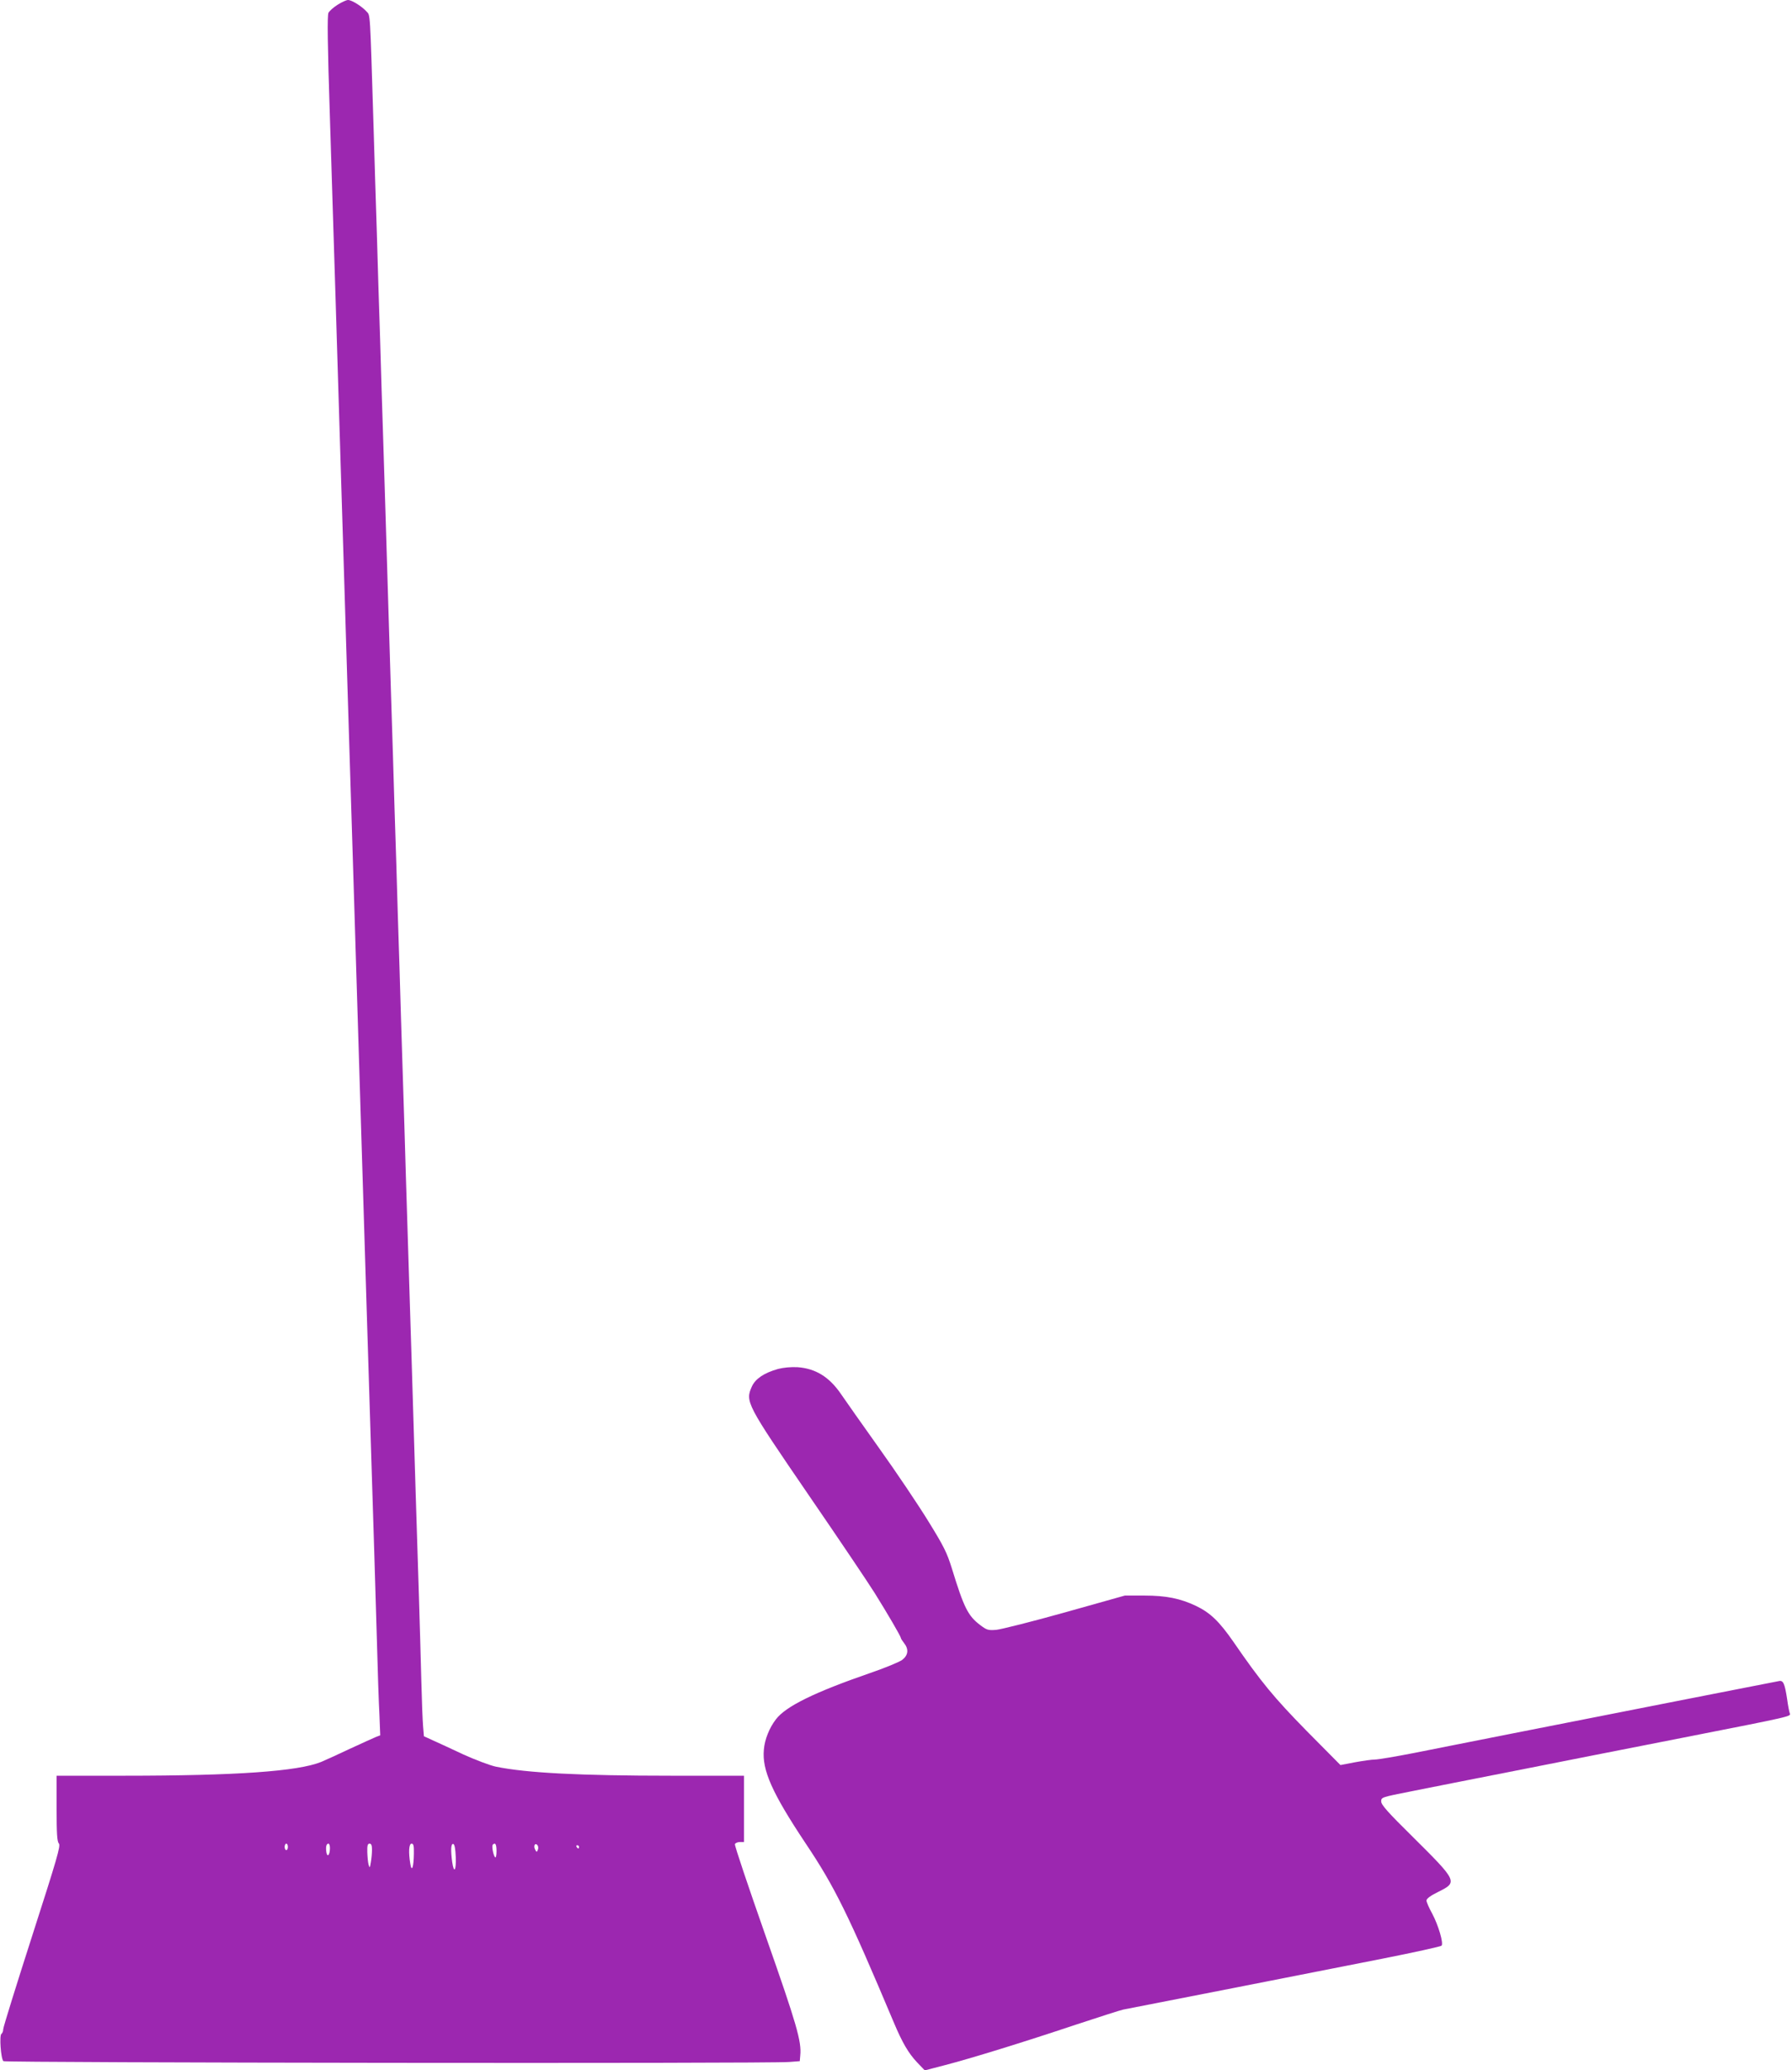
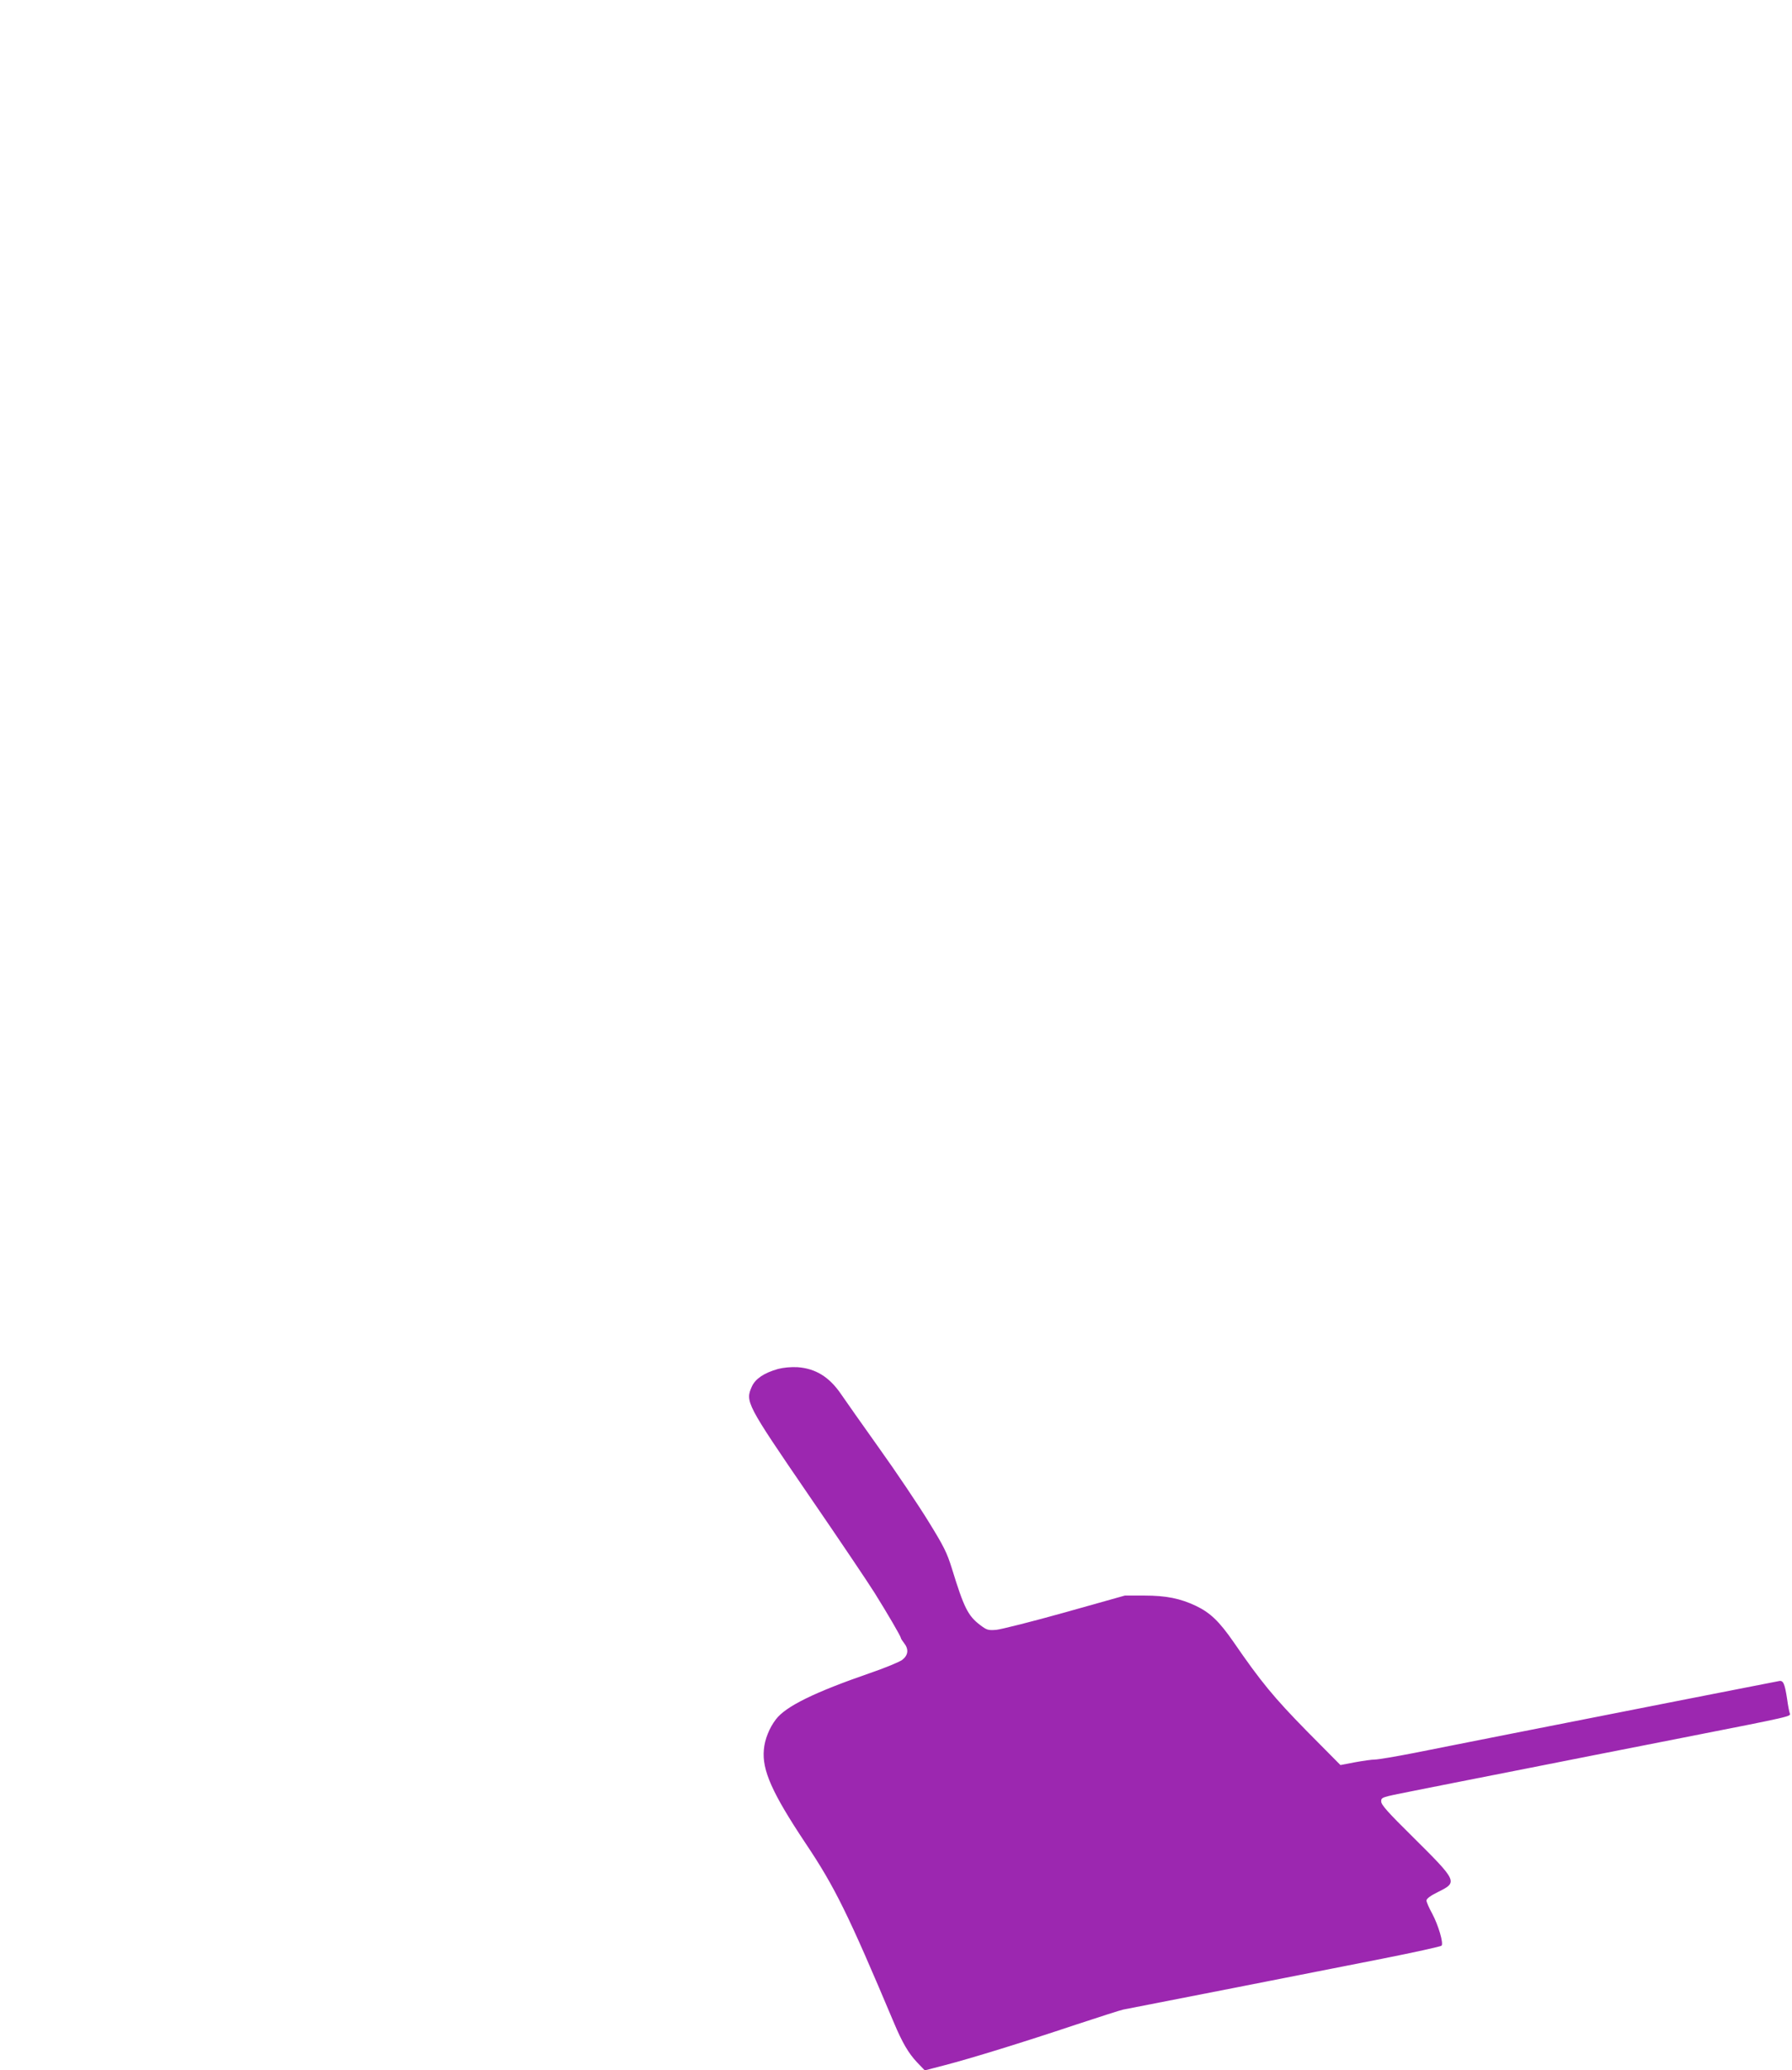
<svg xmlns="http://www.w3.org/2000/svg" version="1.0" width="1108pt" height="1280pt" viewBox="0 0 1108 1280" preserveAspectRatio="xMidYMid meet">
  <g transform="translate(0,1280) scale(0.1,-0.1)" fill="#9c27b0" stroke="none">
-     <path d="M2088 12771 c-26 -16 -51 -39 -57 -50 -8 -15 -6 -193 9 -653 29 -920 41 -1310 70 -2263 5 -176 14 -467 20 -647 5 -181 15 -475 20 -655 6 -181 15 -470 20 -643 5 -173 14 -462 20 -642 5 -181 15 -475 20 -655 18 -589 33 -1072 60 -1950 6 -181 15 -470 20 -643 19 -596 30 -956 40 -1300 5 -190 12 -402 16 -472 l5 -128 -28 -11 c-15 -6 -89 -40 -163 -74 -74 -35 -153 -71 -175 -80 -143 -58 -526 -85 -1216 -85 l-419 0 0 -202 c0 -156 3 -205 14 -217 12 -14 -11 -92 -165 -571 -98 -305 -179 -565 -179 -577 0 -12 -5 -25 -11 -29 -14 -8 -4 -153 12 -169 10 -10 4728 -16 4859 -5 l65 5 3 35 c9 86 -22 193 -214 739 -107 305 -193 560 -190 568 3 7 17 13 31 13 l25 0 0 205 0 205 -449 0 c-563 0 -896 17 -1085 56 -37 8 -127 42 -200 75 -72 34 -157 73 -188 87 l-57 26 -5 61 c-3 33 -8 161 -11 285 -3 124 -10 360 -15 525 -5 165 -14 451 -20 635 -21 690 -30 994 -40 1300 -5 173 -14 461 -20 640 -5 179 -14 474 -20 655 -6 182 -15 476 -20 655 -6 179 -15 471 -20 650 -6 179 -15 469 -20 645 -6 176 -19 613 -30 970 -11 358 -24 796 -30 975 -6 179 -15 470 -20 648 -6 177 -15 469 -20 650 -6 180 -15 471 -20 647 -23 745 -20 697 -44 724 -29 32 -91 71 -114 71 -10 0 -39 -13 -64 -29z m-308 -11391 c0 -11 -4 -20 -10 -20 -5 0 -10 9 -10 20 0 11 5 20 10 20 6 0 10 -9 10 -20z m260 -7 c0 -43 -16 -61 -22 -26 -5 34 0 53 13 53 5 0 9 -12 9 -27z m260 -10 c0 -21 -3 -56 -7 -78 -6 -36 -7 -38 -14 -15 -4 14 -7 49 -8 78 -1 40 2 52 14 52 11 0 15 -11 15 -37z m259 -25 c-1 -83 -13 -118 -22 -63 -12 72 -9 125 8 125 12 0 15 -13 14 -62z m259 -21 c3 -84 -11 -105 -22 -31 -10 75 -8 116 7 112 8 -3 13 -31 15 -81z m252 36 c0 -27 -4 -43 -9 -37 -11 12 -22 70 -14 78 16 15 23 2 23 -41z m256 10 c-7 -17 -8 -17 -17 0 -12 21 -2 44 13 29 6 -6 8 -19 4 -29z m254 17 c0 -5 -2 -10 -4 -10 -3 0 -8 5 -11 10 -3 6 -1 10 4 10 6 0 11 -4 11 -10z" />
    <path d="M4810 4335 c-85 -24 -139 -60 -161 -108 -42 -94 -36 -106 352 -673 188 -274 371 -546 407 -604 80 -128 162 -269 162 -278 0 -4 9 -18 20 -32 30 -38 26 -75 -12 -104 -18 -13 -107 -50 -198 -81 -344 -119 -522 -206 -583 -287 -40 -52 -69 -124 -74 -187 -12 -127 52 -269 256 -576 183 -273 264 -438 548 -1112 52 -124 91 -190 143 -245 l48 -50 123 32 c162 42 480 140 809 250 146 48 279 91 295 94 50 9 1235 242 1609 316 192 38 354 74 359 79 14 14 -20 128 -58 199 -19 34 -35 71 -35 80 0 12 24 30 75 55 119 59 116 65 -158 337 -156 154 -197 200 -197 221 0 26 2 26 183 62 100 20 387 77 637 126 250 50 721 142 1045 206 686 135 669 131 661 152 -3 8 -11 47 -16 86 -15 98 -24 119 -52 112 -13 -2 -300 -59 -638 -125 -338 -67 -795 -157 -1015 -200 -220 -44 -492 -97 -605 -120 -113 -22 -220 -40 -239 -40 -19 0 -75 -8 -124 -17 l-89 -17 -207 209 c-204 208 -285 306 -454 552 -88 127 -144 181 -232 223 -97 46 -184 64 -320 64 l-120 0 -370 -104 c-203 -57 -395 -105 -425 -108 -51 -4 -59 -1 -100 30 -75 57 -100 107 -174 348 -31 100 -50 138 -147 295 -61 99 -197 302 -303 450 -106 149 -211 298 -234 332 -73 108 -158 161 -271 169 -41 2 -86 -2 -121 -11z" />
  </g>
</svg>